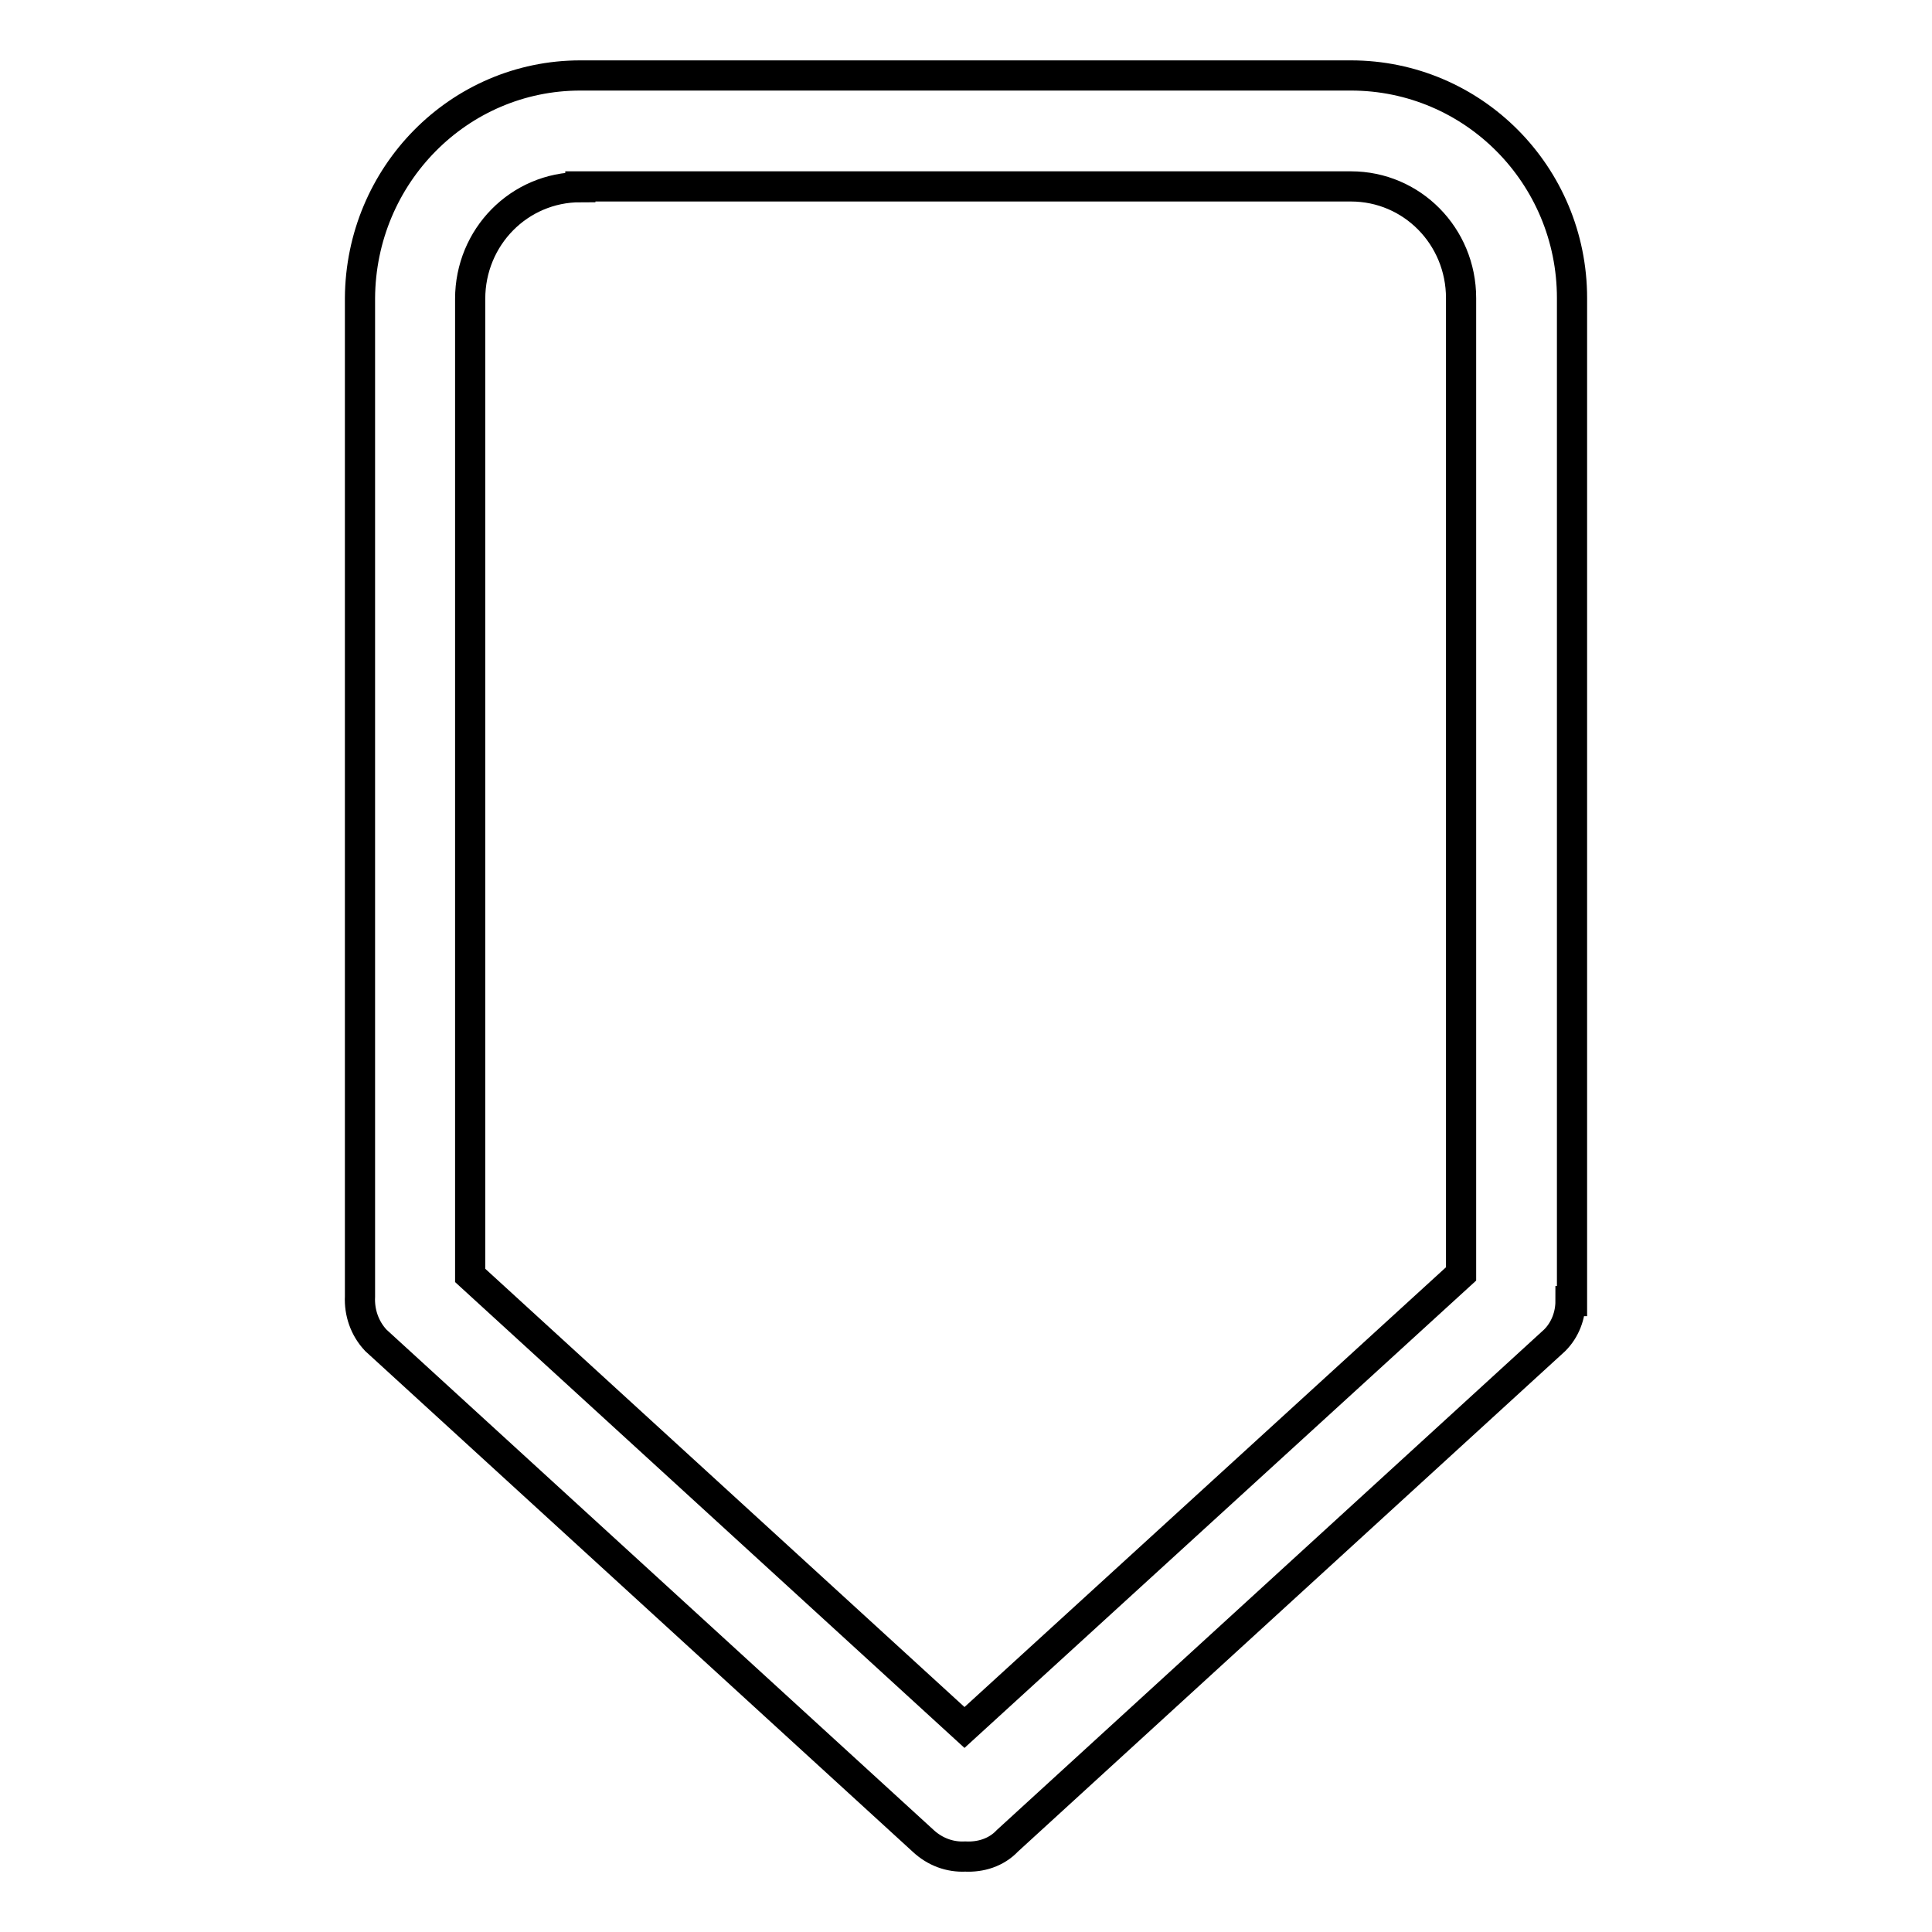
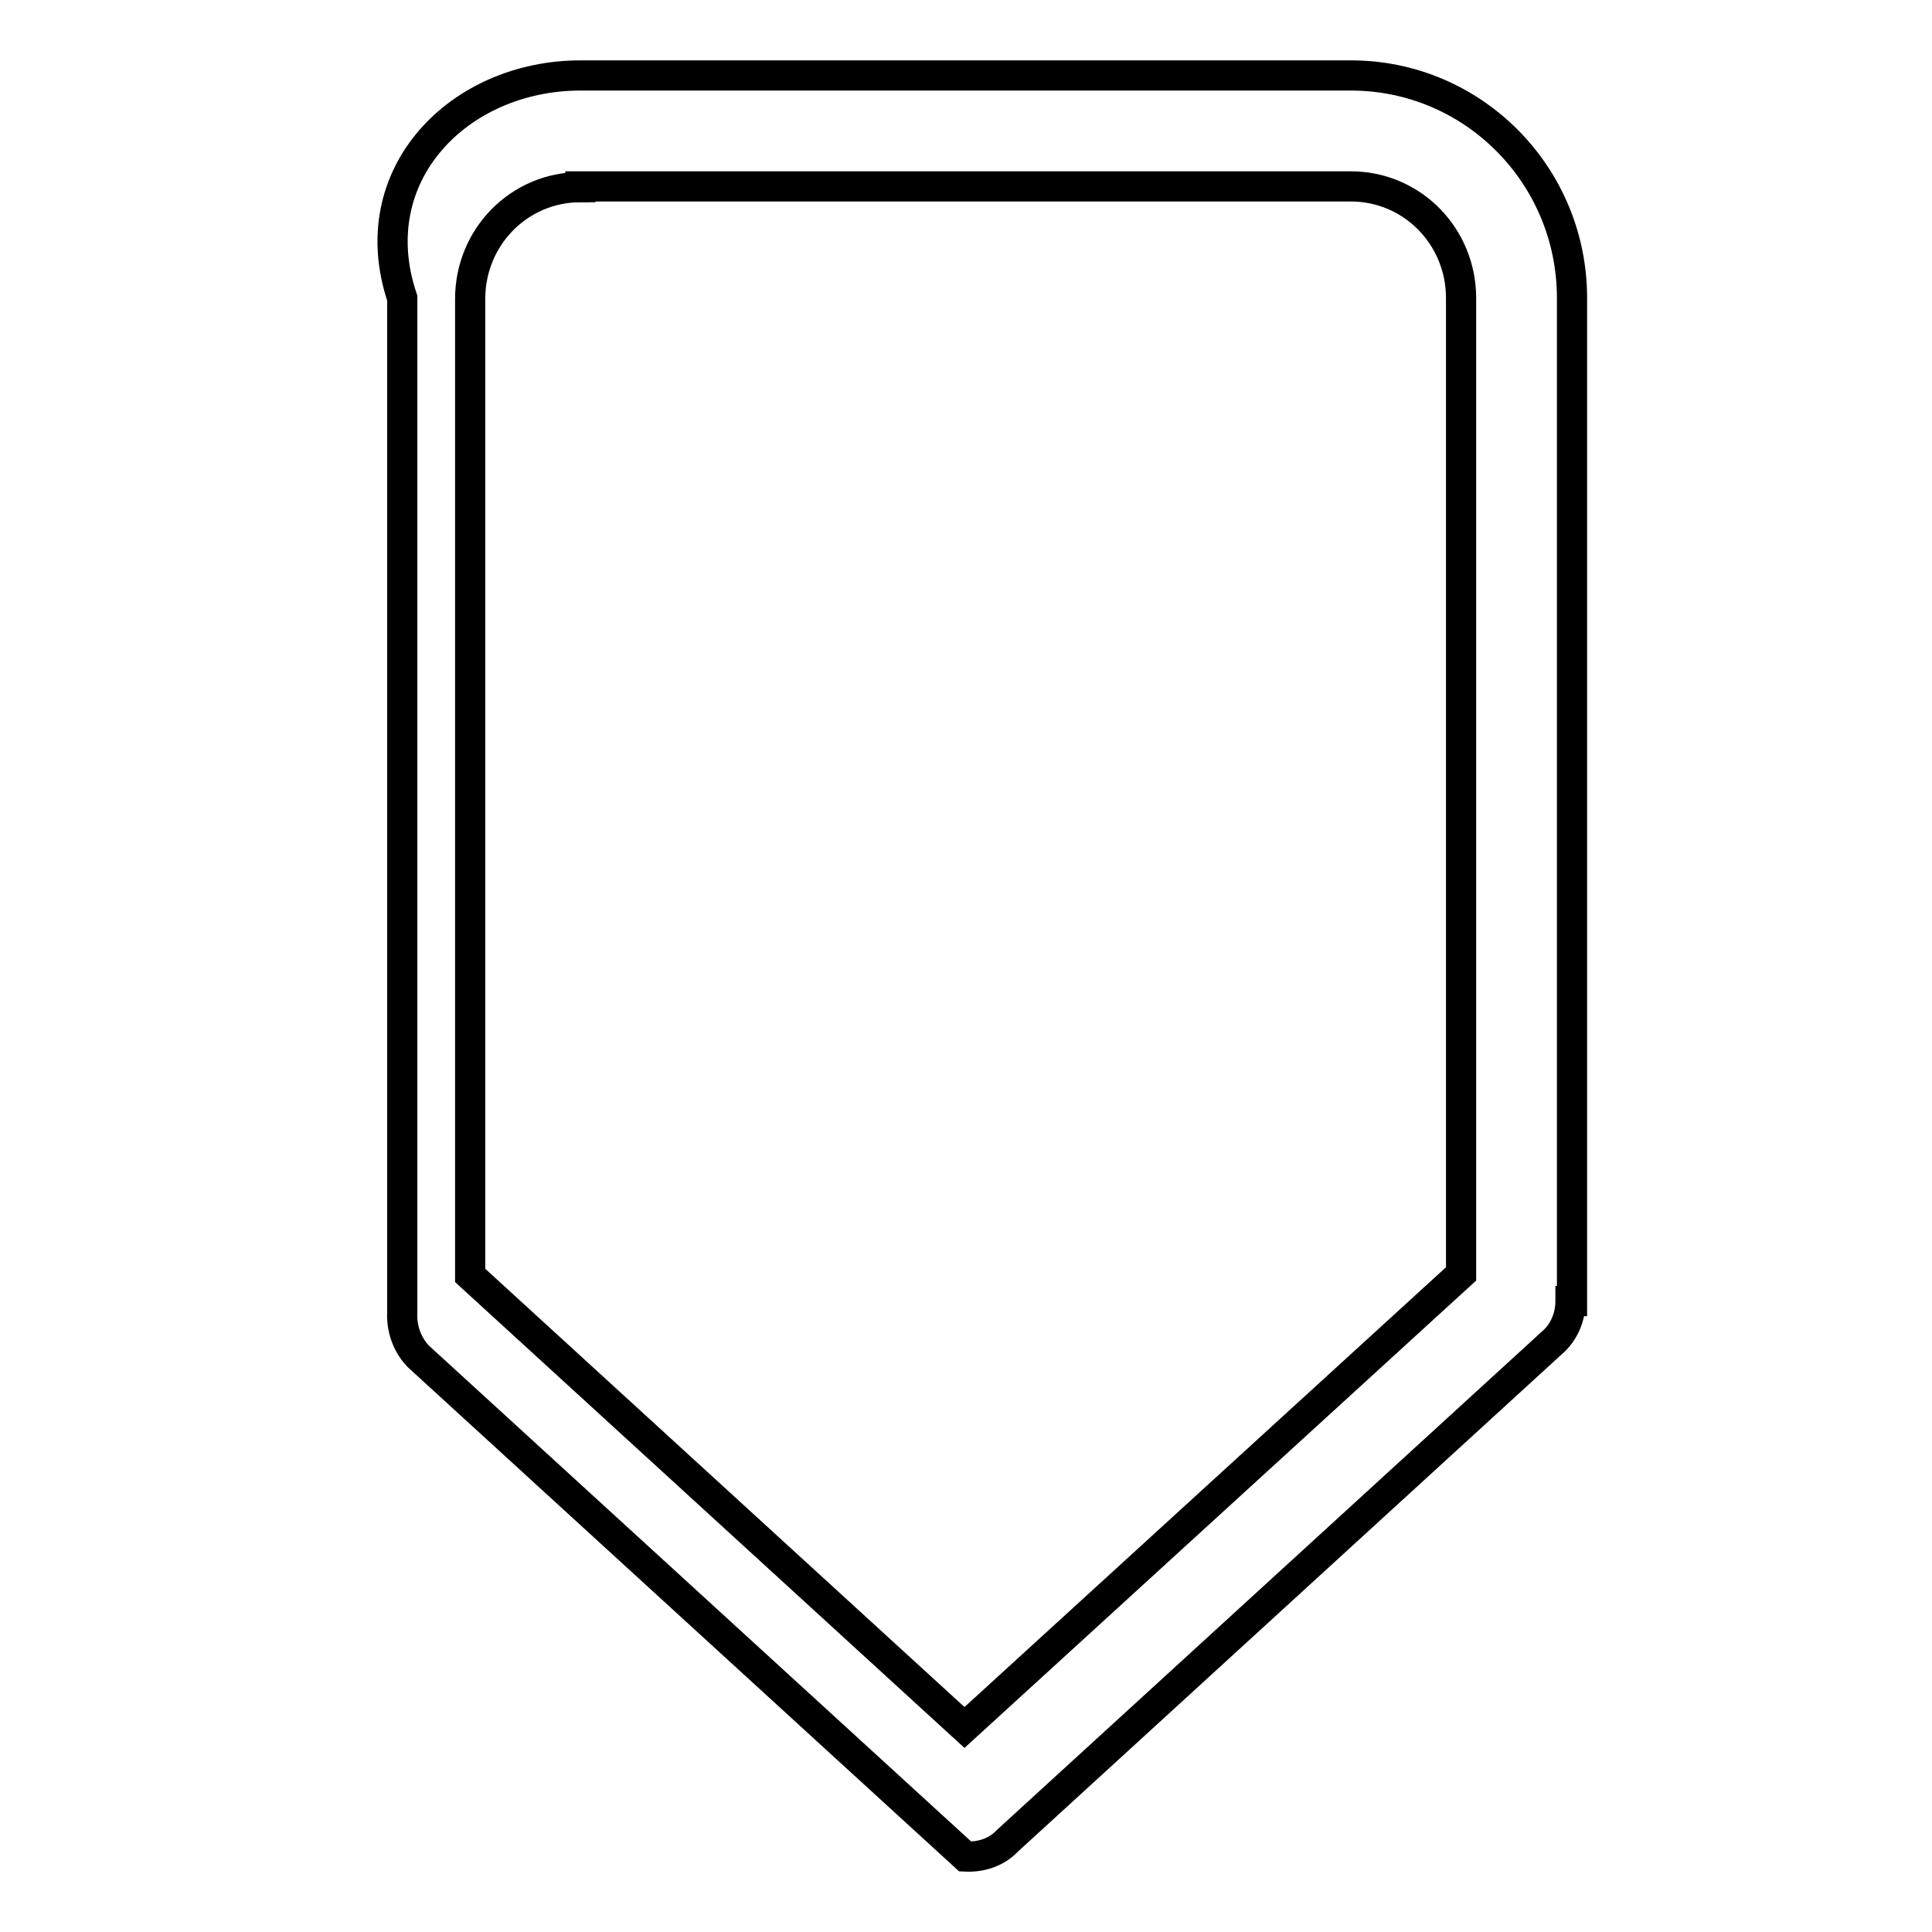
<svg xmlns="http://www.w3.org/2000/svg" version="1.1" x="0px" y="0px" viewBox="0 0 256 256" enable-background="new 0 0 256 256" xml:space="preserve">
  <g>
-     <path stroke-width="4" fill-opacity="0" stroke="#000000" d="M208.3,39.5v132.9h-0.2c0,1.9-0.7,3.8-2.1,5.2l-72.5,66.3c-1.5,1.6-3.6,2.2-5.6,2.1c-2,0.1-4-0.6-5.6-2.1 l-72.5-66.3c-1.5-1.6-2.2-3.7-2.1-5.8V39.5C47.8,23.2,60.8,10,76.9,10h102.1C195.2,10,208.3,23.2,208.3,39.5z M76.9,24.8 c-8.1,0-14.6,6.6-14.6,14.8V169l65.5,59.9l65.8-60.1V39.5c0-8.2-6.5-14.8-14.6-14.8H76.9z" />
+     <path stroke-width="4" fill-opacity="0" stroke="#000000" d="M208.3,39.5v132.9h-0.2c0,1.9-0.7,3.8-2.1,5.2l-72.5,66.3c-1.5,1.6-3.6,2.2-5.6,2.1l-72.5-66.3c-1.5-1.6-2.2-3.7-2.1-5.8V39.5C47.8,23.2,60.8,10,76.9,10h102.1C195.2,10,208.3,23.2,208.3,39.5z M76.9,24.8 c-8.1,0-14.6,6.6-14.6,14.8V169l65.5,59.9l65.8-60.1V39.5c0-8.2-6.5-14.8-14.6-14.8H76.9z" />
  </g>
</svg>